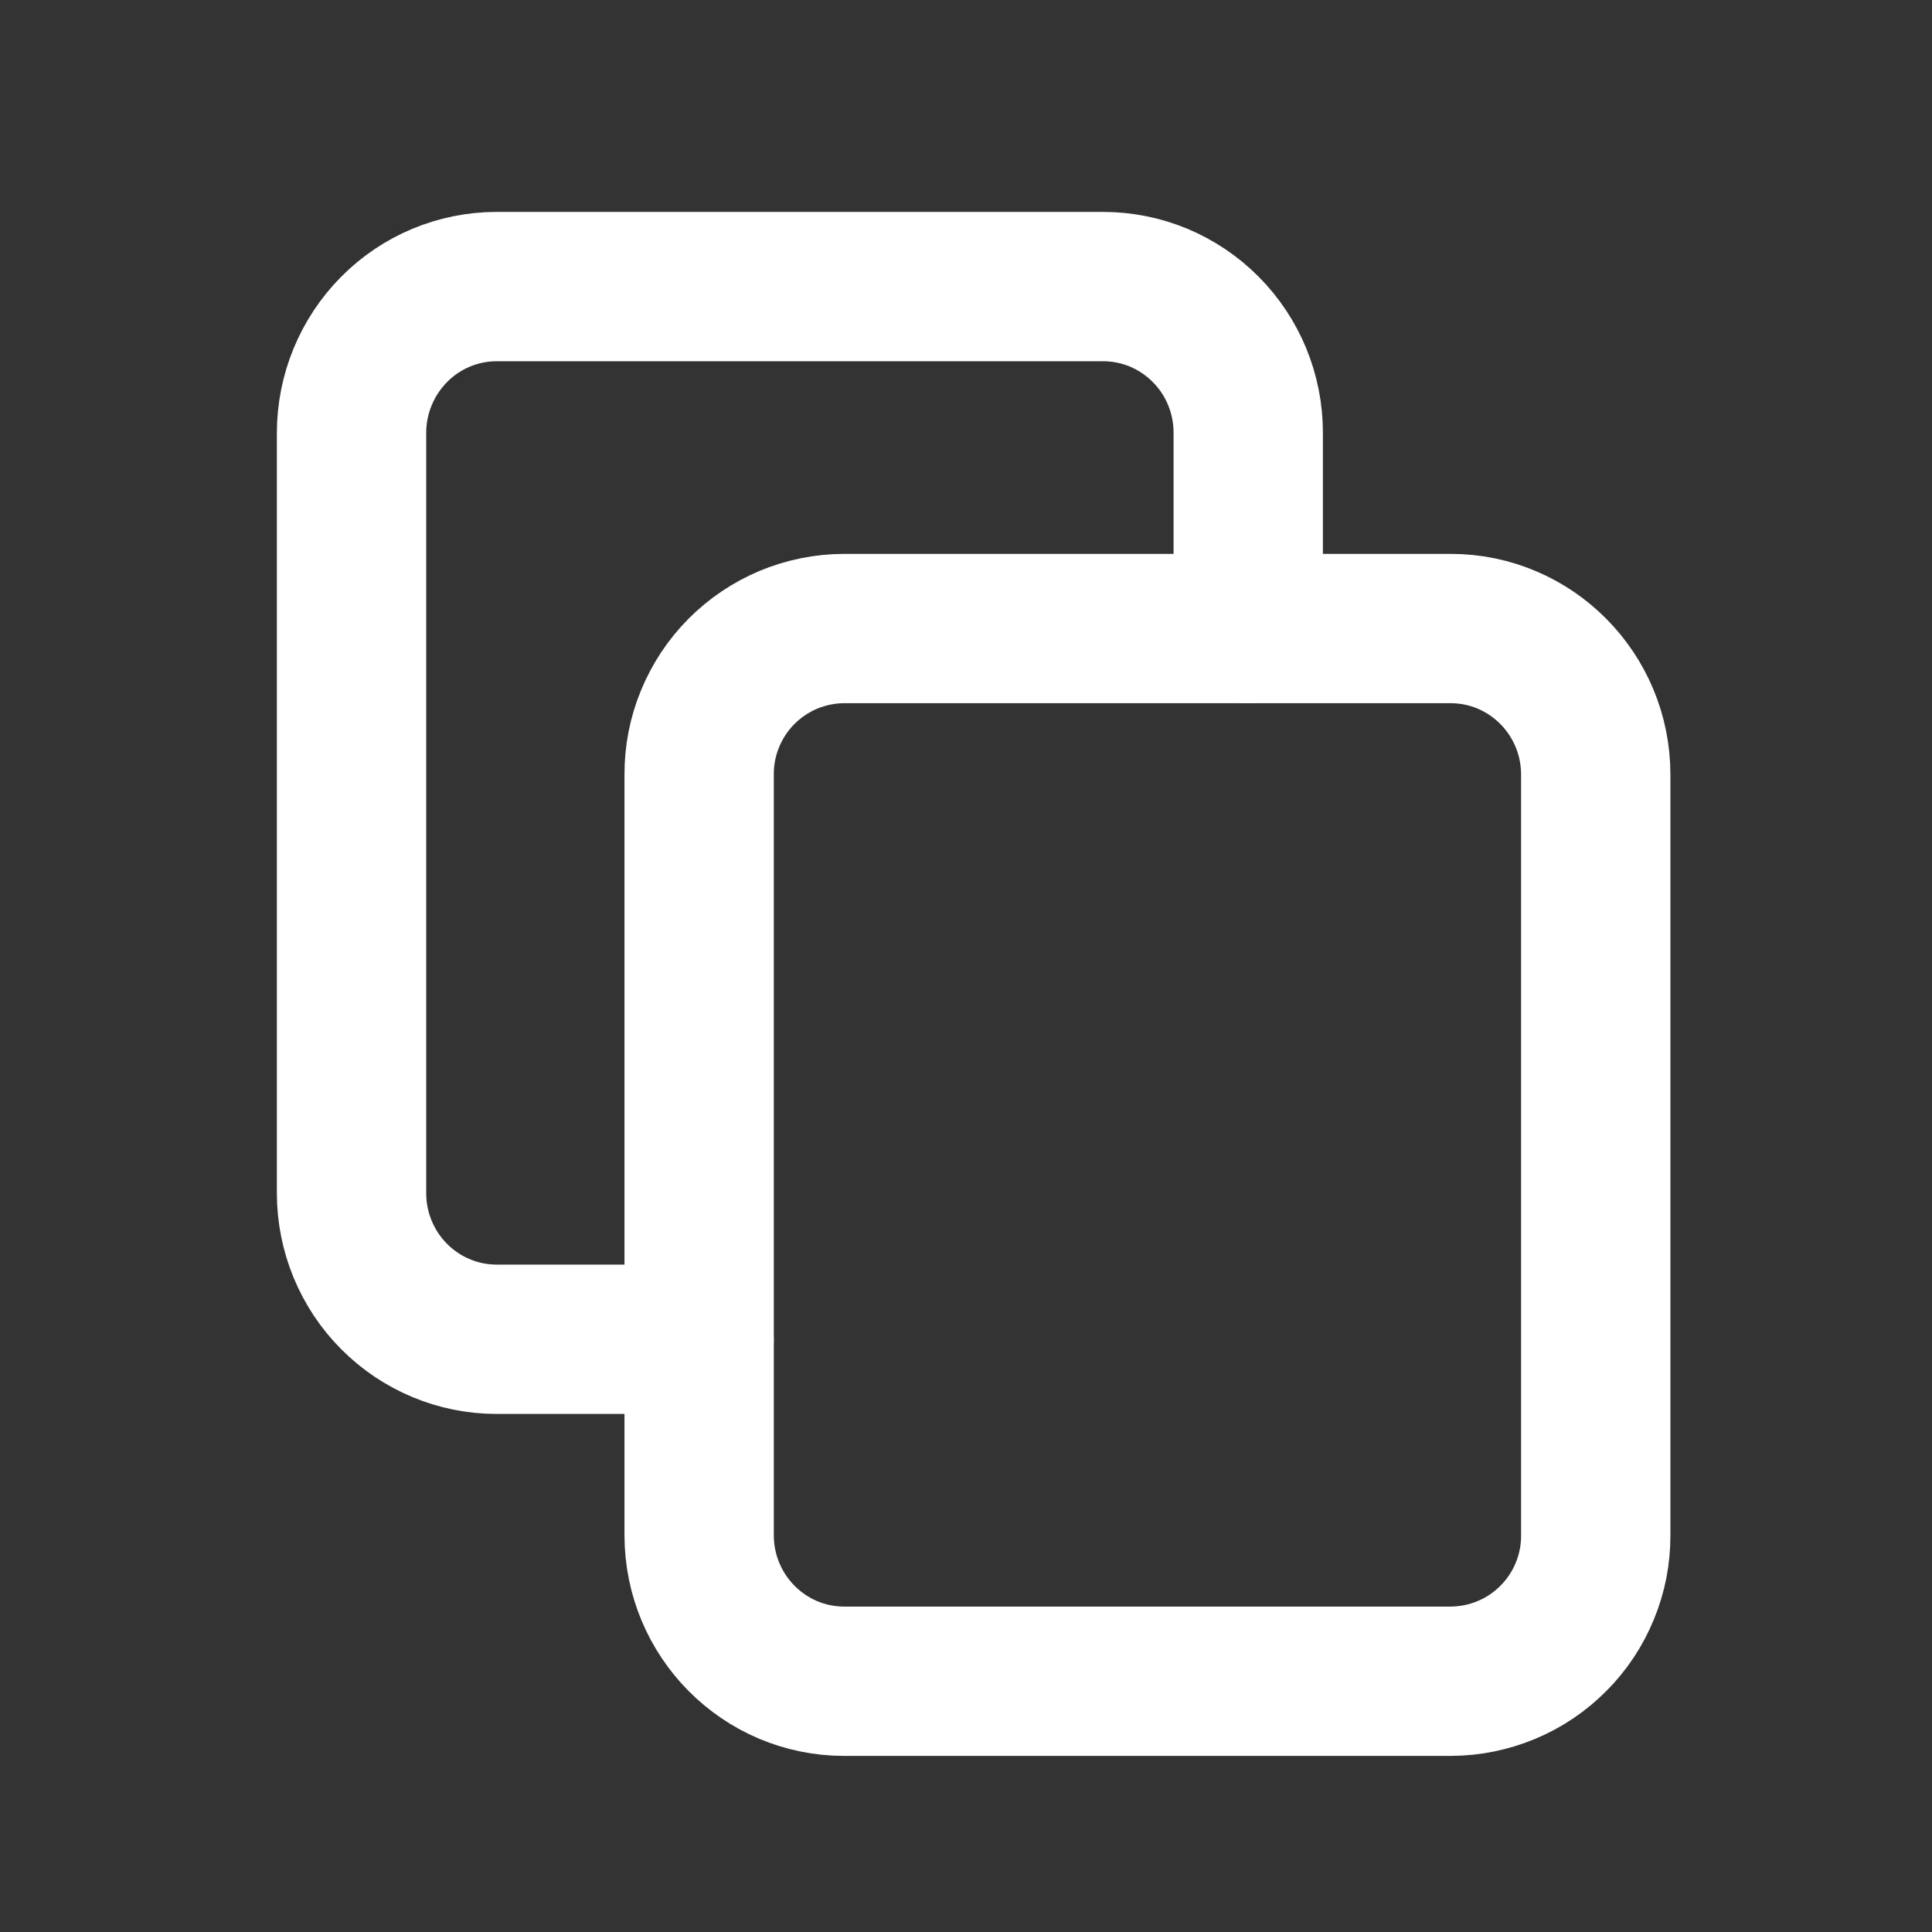
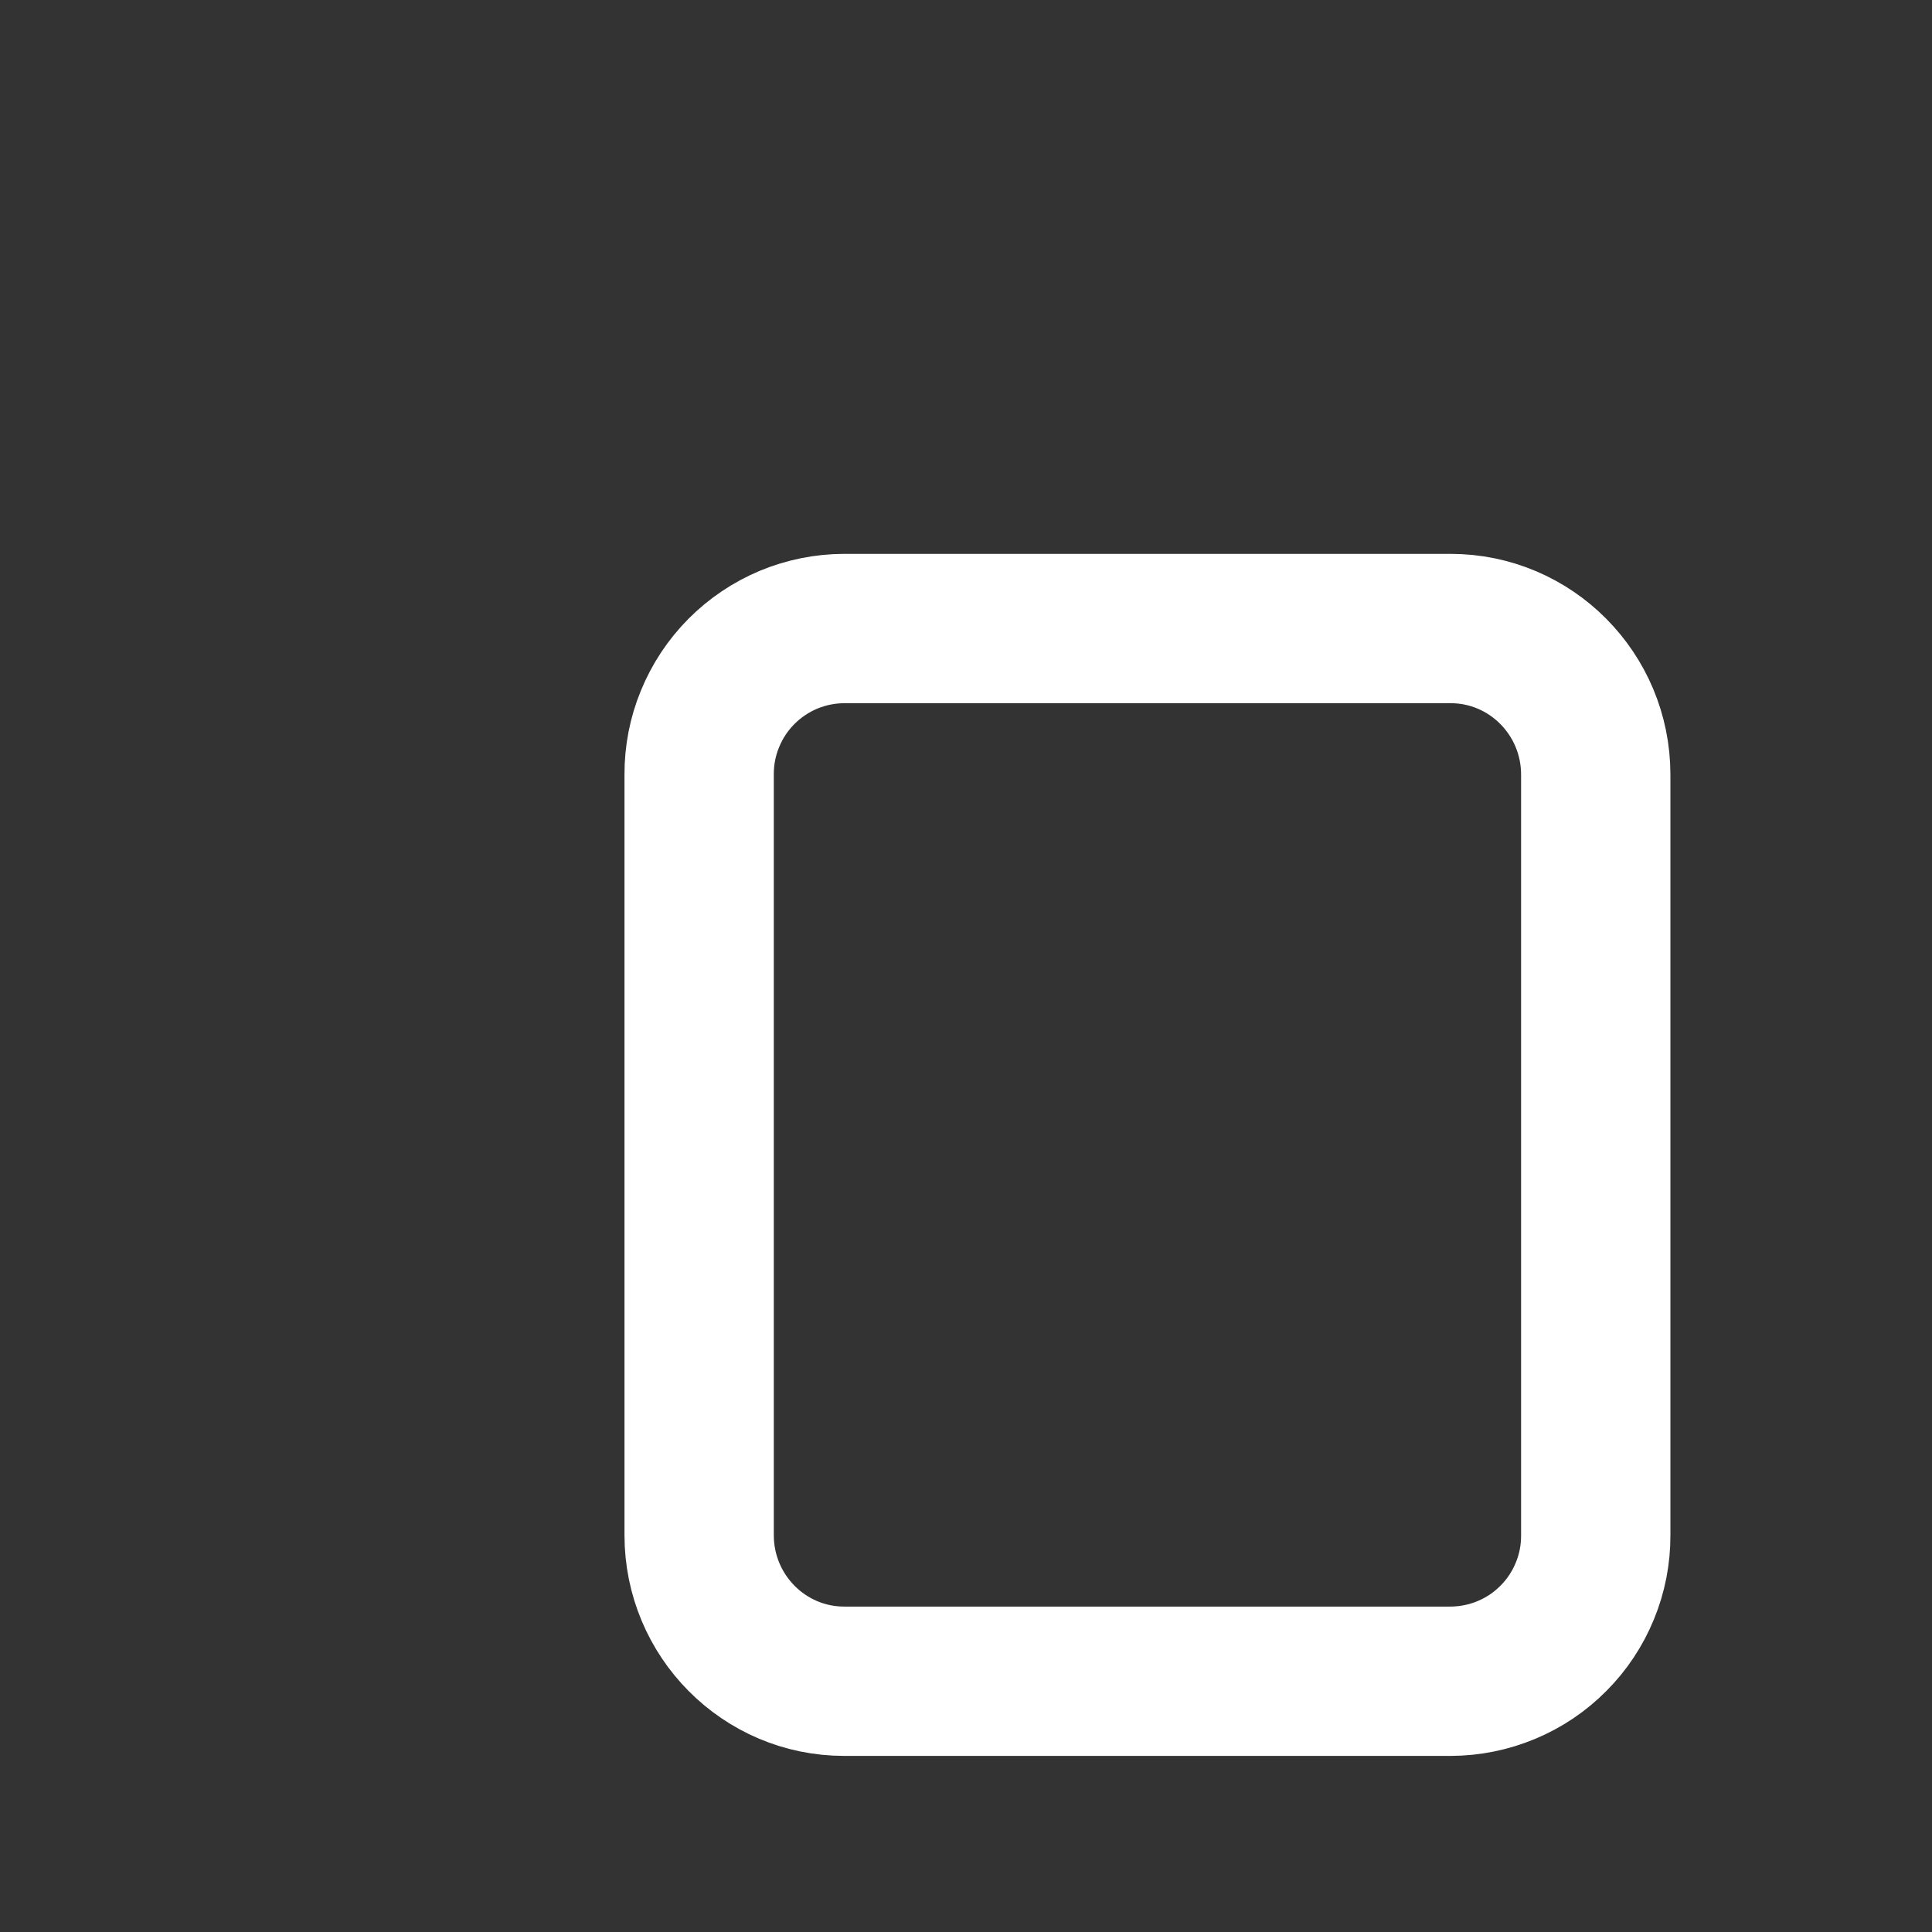
<svg xmlns="http://www.w3.org/2000/svg" width="24" height="24" viewBox="0 0 24 24" fill="none">
  <rect x="0" y="0" width="24" height="24" fill="#333333" stroke="none" />
  <path d="M18.021 7.808H10.487C10.25 7.808 10.015 7.856 9.795 7.947C9.576 8.039 9.377 8.173 9.21 8.341C9.042 8.51 8.91 8.71 8.82 8.93C8.729 9.15 8.684 9.385 8.685 9.623V19.07C8.685 20.072 9.492 20.885 10.487 20.885H18.021C18.258 20.884 18.493 20.837 18.713 20.745C18.932 20.654 19.131 20.52 19.298 20.351C19.466 20.183 19.598 19.983 19.688 19.763C19.779 19.543 19.824 19.308 19.823 19.07V9.623C19.823 8.621 19.016 7.808 18.021 7.808Z" stroke="white" stroke-width="1.855" stroke-linecap="round" stroke-linejoin="round" />
-   <path d="M15.506 7.808V5.375C15.506 4.893 15.316 4.431 14.978 4.092C14.811 3.923 14.612 3.79 14.394 3.698C14.175 3.607 13.94 3.56 13.703 3.56H6.17C5.692 3.56 5.233 3.751 4.896 4.092C4.558 4.433 4.368 4.894 4.367 5.375V14.822C4.367 15.303 4.557 15.765 4.895 16.105C5.233 16.445 5.691 16.637 6.17 16.637H8.684" stroke="white" stroke-width="1.855" stroke-linecap="round" stroke-linejoin="round" />
</svg>